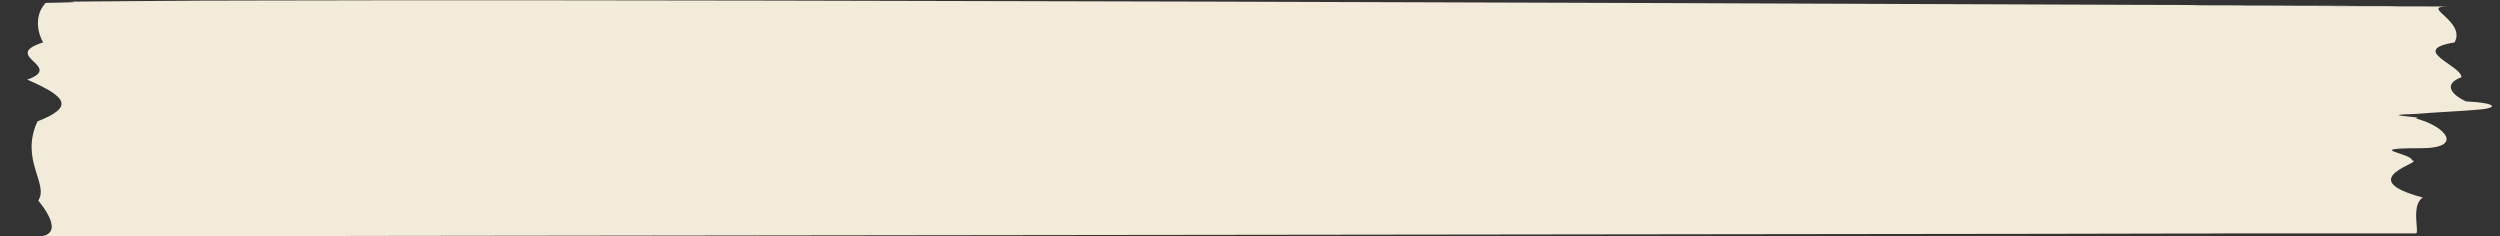
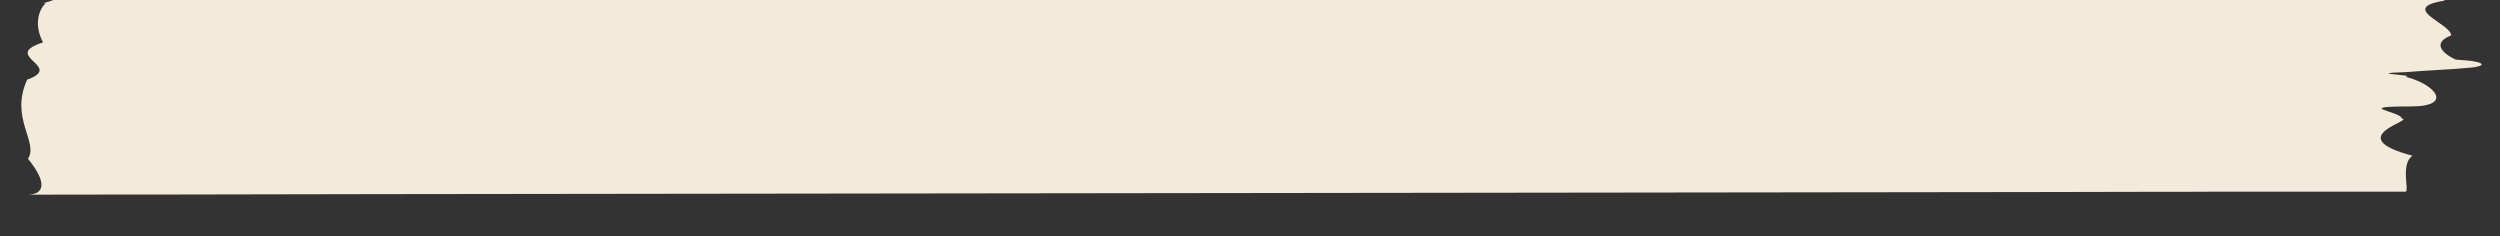
<svg xmlns="http://www.w3.org/2000/svg" height="181.7" preserveAspectRatio="xMidYMid meet" version="1.0" viewBox="38.6 909.4 1921.4 181.7" width="1921.4" zoomAndPan="magnify">
  <rect x="38.6" y="909.4" width="1921.4" height="181.7" fill="#333333" stroke="none" />
  <g id="change1_1">
-     <path d="M73.7,911.9c-5.1,4.6-9.4,16.2-2,30.1c-33.1,10.5,16.9,18.3-12.2,28.6c31,13.4,36,21.1,7.9,32.1 c-13.7,29.5,9,48.2,0.6,60.8c14.8,18.2,13,27.6-0.6,27.6c21.9,0,5.2,0,23.3,0c-6.5,0-17.1,0,55.8-0.1c-13.1,0,49.2,0,30.4,0 c38.1,0,34.5,0,53.4-0.1c11.9,0,36.3,0,51.1-0.1c17.9,0,36.8,0,56.4-0.1c340.6-0.4,922.6-1.1,1270.6-1.6c17.4,0,32.2,0,47.4-0.1 c8.4,0,9.1,0,49.5-0.1c17.3,0,36.3,0,43.7-0.1c8.9,0-7.4,0,36.3,0c15.7,0,0.5,0,35.7,0c17.8,0,45.9,0,41.6,0c-20,0-20.5,0-17.1,0 c21.6,0-17.4,0,37.6,0c-2.3,0-27.3,0,12.2,0c3.2,0-4.2-21.4,5.4-27.6c-55.7-14.7,2.7-27.5-8.4-28.6c0.8-5.2-39.2-9.3,6.9-9.3 c33.9,0,18.5-17.3-3.9-22.8c9.8-1.4-34.5-2.5,0.8-3.6c12.1-1.1,34.7-2.1,44.1-3c18.5-1,19.8-5.2-6.4-6.6 c-11.6-5.5-17.4-13.3-3.4-18.6c-0.3-9.3-40.9-20.9-5.3-26.7c9-16.6-26.8-27.6-5.6-27.6c32.8,0-24.4,0-13.5-0.1 c-72.2,0,5.1-0.1-39.3-0.2c-67.9,0-47.3,0-26.8-0.1c7.1,0,18.3,0,1.3-0.1c18.2,0-0.5,0-15.1-0.1c-26.9,0-45.6,0-21.5-0.1 c-79.7-0.1-18.1-0.1-53-0.2c-57.6-0.1-10.6-0.1-29.1-0.2c20.9-0.1-34.9-0.1-46.4-0.2c-17-0.1-35-0.1-52.8-0.2 c-355.7-1.4-946.7-3.5-1286.9-3.3c-19.6,0-36.3,0-53,0.1c-16.8,0-58,0.1-54,0.1c-31.7,0-45.1,0.1-49.7,0.2 c-17.4,0.1-6.2,0.1-32.7,0.2c-17,0.2-64.1,0.4-53.5,0.6C106.4,911.3,63.8,911.5,73.7,911.9z" fill="#f2ebd9" />
+     <path d="M73.7,911.9c-5.1,4.6-9.4,16.2-2,30.1c-33.1,10.5,16.9,18.3-12.2,28.6c-13.7,29.5,9,48.2,0.6,60.8c14.8,18.2,13,27.6-0.6,27.6c21.9,0,5.2,0,23.3,0c-6.5,0-17.1,0,55.8-0.1c-13.1,0,49.2,0,30.4,0 c38.1,0,34.5,0,53.4-0.1c11.9,0,36.3,0,51.1-0.1c17.9,0,36.8,0,56.4-0.1c340.6-0.4,922.6-1.1,1270.6-1.6c17.4,0,32.2,0,47.4-0.1 c8.4,0,9.1,0,49.5-0.1c17.3,0,36.3,0,43.7-0.1c8.9,0-7.4,0,36.3,0c15.7,0,0.5,0,35.7,0c17.8,0,45.9,0,41.6,0c-20,0-20.5,0-17.1,0 c21.6,0-17.4,0,37.6,0c-2.3,0-27.3,0,12.2,0c3.2,0-4.2-21.4,5.4-27.6c-55.7-14.7,2.7-27.5-8.4-28.6c0.8-5.2-39.2-9.3,6.9-9.3 c33.9,0,18.5-17.3-3.9-22.8c9.8-1.4-34.5-2.5,0.8-3.6c12.1-1.1,34.7-2.1,44.1-3c18.5-1,19.8-5.2-6.4-6.6 c-11.6-5.5-17.4-13.3-3.4-18.6c-0.3-9.3-40.9-20.9-5.3-26.7c9-16.6-26.8-27.6-5.6-27.6c32.8,0-24.4,0-13.5-0.1 c-72.2,0,5.1-0.1-39.3-0.2c-67.9,0-47.3,0-26.8-0.1c7.1,0,18.3,0,1.3-0.1c18.2,0-0.5,0-15.1-0.1c-26.9,0-45.6,0-21.5-0.1 c-79.7-0.1-18.1-0.1-53-0.2c-57.6-0.1-10.6-0.1-29.1-0.2c20.9-0.1-34.9-0.1-46.4-0.2c-17-0.1-35-0.1-52.8-0.2 c-355.7-1.4-946.7-3.5-1286.9-3.3c-19.6,0-36.3,0-53,0.1c-16.8,0-58,0.1-54,0.1c-31.7,0-45.1,0.1-49.7,0.2 c-17.4,0.1-6.2,0.1-32.7,0.2c-17,0.2-64.1,0.4-53.5,0.6C106.4,911.3,63.8,911.5,73.7,911.9z" fill="#f2ebd9" />
  </g>
</svg>